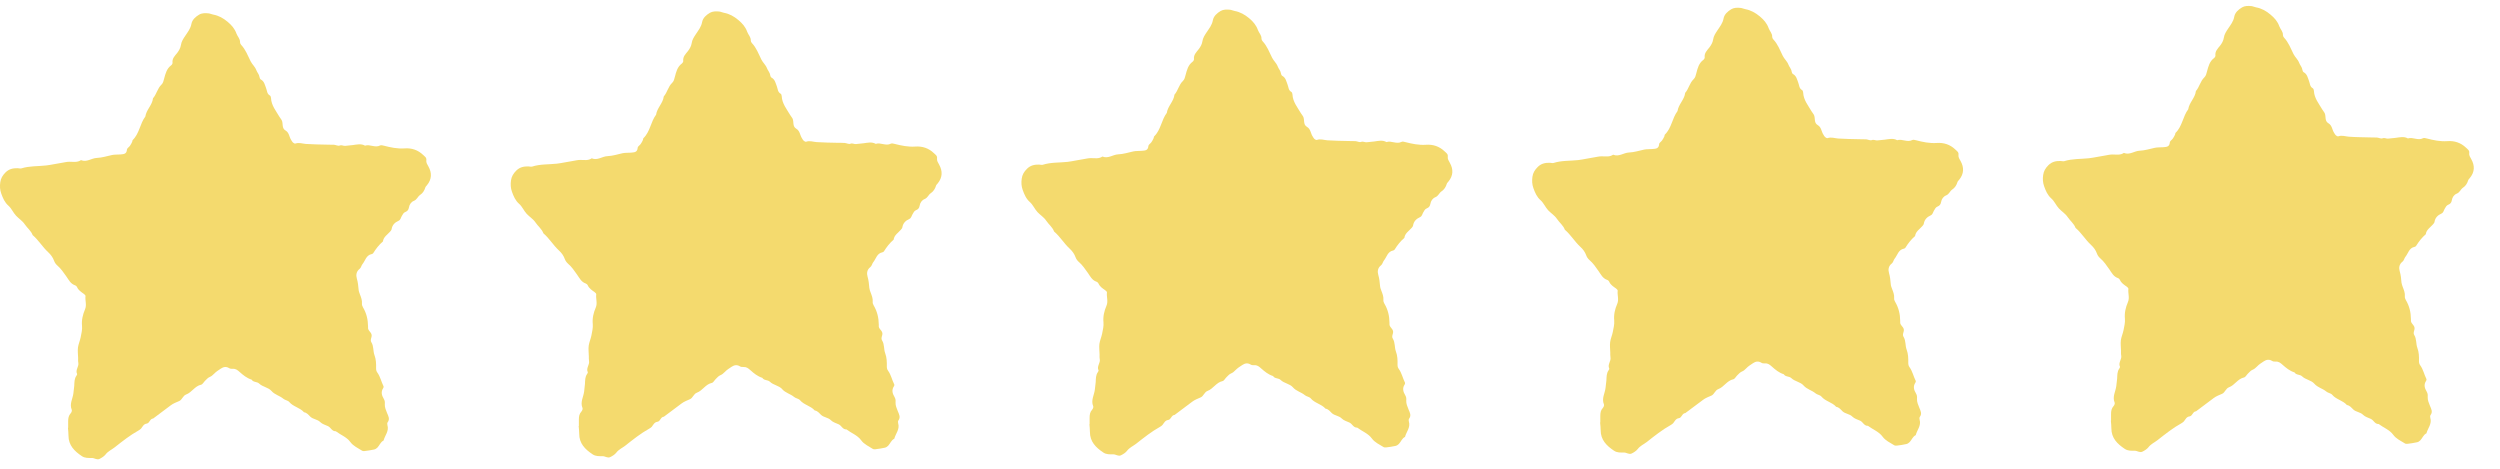
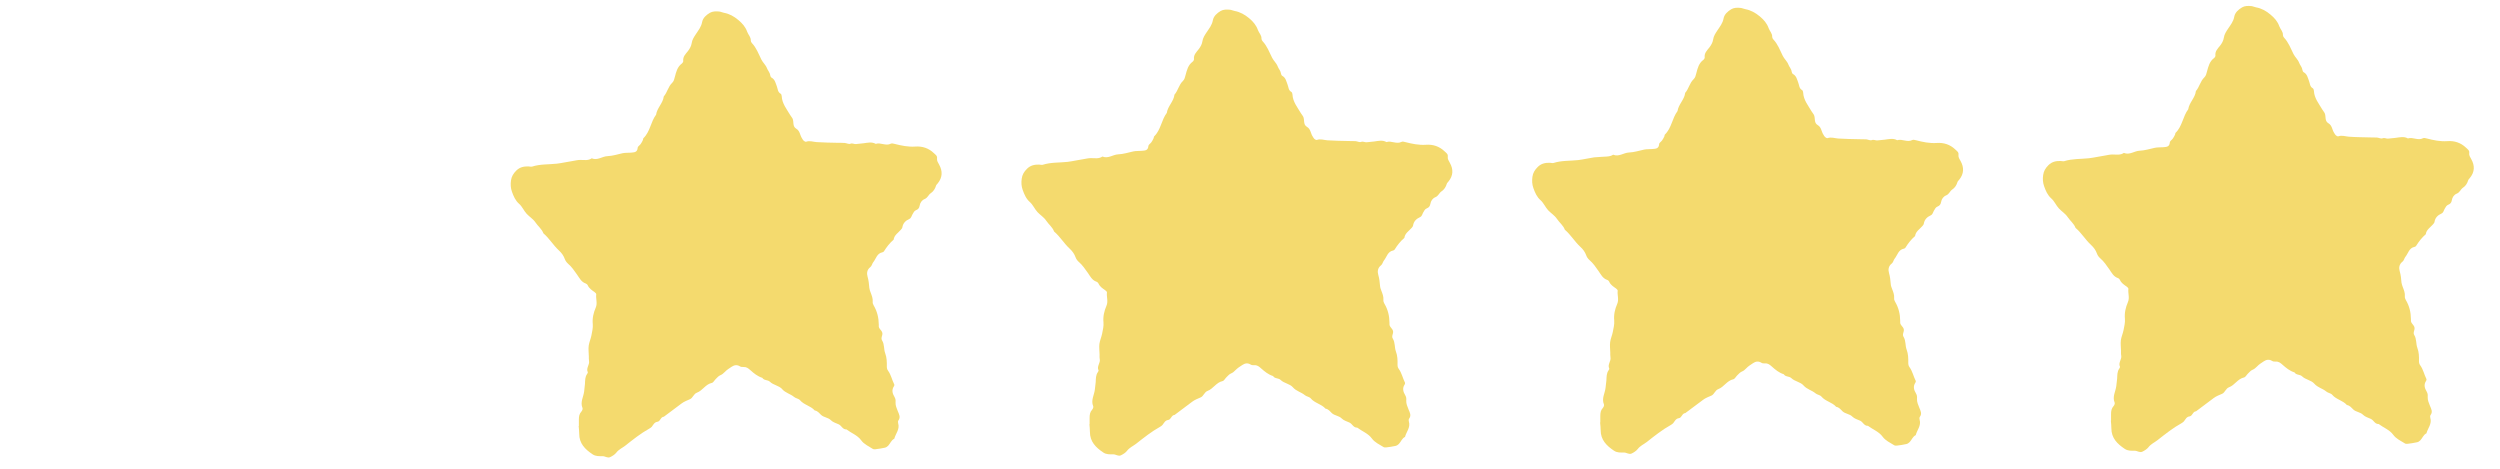
<svg xmlns="http://www.w3.org/2000/svg" width="64" height="12" viewBox="0 0 64 12" fill="none">
-   <path d="M1.745 10.957C1.745 10.899 1.745 10.843 1.745 10.785C1.745 10.709 1.755 10.64 1.81 10.58C1.83 10.559 1.847 10.514 1.837 10.491C1.773 10.341 1.862 10.209 1.879 10.068C1.887 10.004 1.896 9.939 1.901 9.875C1.906 9.785 1.901 9.695 1.958 9.617C1.966 9.605 1.978 9.582 1.973 9.572C1.923 9.47 2.025 9.386 2.005 9.286C1.996 9.247 2.001 9.205 2 9.164C1.998 9.075 1.985 8.984 1.996 8.895C2.008 8.807 2.048 8.723 2.065 8.635C2.084 8.539 2.109 8.44 2.1 8.346C2.085 8.194 2.119 8.054 2.177 7.918C2.226 7.804 2.174 7.692 2.189 7.579C2.191 7.563 2.166 7.536 2.146 7.523C2.079 7.475 2.008 7.432 1.973 7.351C1.965 7.332 1.941 7.31 1.919 7.303C1.807 7.265 1.76 7.165 1.7 7.079C1.629 6.98 1.562 6.877 1.467 6.796C1.431 6.765 1.4 6.722 1.385 6.677C1.353 6.59 1.302 6.52 1.234 6.457C1.088 6.324 0.989 6.148 0.836 6.019C0.796 5.909 0.699 5.839 0.635 5.744C0.575 5.653 0.481 5.598 0.409 5.52C0.337 5.443 0.295 5.335 0.216 5.266C0.117 5.178 0.074 5.071 0.032 4.955C-0.003 4.858 -0.007 4.764 0.007 4.666C0.02 4.565 0.067 4.488 0.142 4.413C0.233 4.324 0.335 4.304 0.449 4.306C0.481 4.306 0.518 4.319 0.546 4.311C0.753 4.245 0.969 4.26 1.18 4.236C1.317 4.22 1.452 4.187 1.589 4.167C1.653 4.157 1.718 4.139 1.783 4.141C1.882 4.141 1.983 4.162 2.073 4.099C2.219 4.162 2.342 4.048 2.479 4.043C2.608 4.038 2.736 3.997 2.865 3.969C2.933 3.954 3.005 3.96 3.078 3.954C3.166 3.946 3.242 3.947 3.25 3.828C3.252 3.795 3.302 3.767 3.326 3.734C3.349 3.701 3.368 3.666 3.384 3.63C3.391 3.615 3.388 3.594 3.398 3.584C3.57 3.417 3.582 3.166 3.721 2.982C3.745 2.81 3.899 2.69 3.917 2.516C4.01 2.41 4.03 2.263 4.134 2.166C4.177 2.125 4.187 2.068 4.202 2.012C4.236 1.887 4.266 1.758 4.382 1.672C4.4 1.659 4.418 1.629 4.417 1.609C4.403 1.497 4.475 1.431 4.538 1.353C4.581 1.297 4.621 1.226 4.631 1.156C4.645 1.06 4.693 0.991 4.744 0.915C4.806 0.821 4.878 0.733 4.9 0.613C4.92 0.503 5.009 0.427 5.101 0.373C5.169 0.333 5.257 0.333 5.337 0.342C5.377 0.345 5.416 0.366 5.456 0.373C5.599 0.399 5.716 0.465 5.827 0.558C5.929 0.644 6.009 0.733 6.054 0.862C6.081 0.936 6.15 0.994 6.145 1.083C6.145 1.105 6.157 1.131 6.173 1.148C6.289 1.27 6.344 1.426 6.417 1.571C6.457 1.65 6.529 1.708 6.561 1.794C6.582 1.854 6.634 1.901 6.643 1.971C6.646 1.994 6.658 2.024 6.676 2.034C6.767 2.082 6.78 2.176 6.812 2.257C6.839 2.323 6.832 2.402 6.909 2.445C6.926 2.453 6.936 2.486 6.938 2.51C6.946 2.7 7.067 2.84 7.156 2.994C7.173 3.022 7.196 3.047 7.211 3.075C7.256 3.159 7.204 3.28 7.31 3.341C7.407 3.397 7.402 3.509 7.457 3.589C7.471 3.608 7.481 3.633 7.499 3.648C7.516 3.663 7.546 3.681 7.563 3.675C7.655 3.642 7.742 3.678 7.831 3.685C8.012 3.698 8.195 3.698 8.378 3.703C8.436 3.703 8.493 3.703 8.552 3.706C8.601 3.711 8.656 3.742 8.695 3.726C8.75 3.704 8.79 3.739 8.837 3.734C8.901 3.727 8.966 3.723 9.03 3.714C9.135 3.701 9.243 3.671 9.345 3.729C9.472 3.686 9.601 3.792 9.73 3.724C9.754 3.711 9.794 3.721 9.824 3.729C9.999 3.774 10.171 3.812 10.357 3.799C10.535 3.785 10.699 3.838 10.833 3.967C10.875 4.008 10.924 4.033 10.914 4.103C10.905 4.162 10.939 4.21 10.967 4.261C11.06 4.426 11.055 4.588 10.932 4.739C10.917 4.759 10.895 4.777 10.889 4.798C10.864 4.879 10.825 4.944 10.751 4.993C10.693 5.033 10.674 5.111 10.595 5.142C10.528 5.168 10.48 5.235 10.468 5.314C10.46 5.367 10.431 5.406 10.381 5.425C10.327 5.444 10.31 5.491 10.285 5.532C10.26 5.573 10.257 5.626 10.205 5.651C10.109 5.694 10.042 5.758 10.025 5.867C10.022 5.889 10.002 5.91 9.987 5.929C9.918 6.008 9.818 6.064 9.803 6.181C9.702 6.267 9.623 6.37 9.554 6.481C9.546 6.492 9.529 6.504 9.514 6.505C9.372 6.533 9.352 6.674 9.278 6.763C9.251 6.796 9.244 6.856 9.204 6.885C9.119 6.951 9.11 7.046 9.135 7.13C9.164 7.226 9.172 7.322 9.181 7.419C9.184 7.459 9.201 7.498 9.214 7.536C9.243 7.612 9.274 7.687 9.266 7.773C9.263 7.802 9.274 7.837 9.291 7.865C9.382 8.017 9.42 8.181 9.422 8.356C9.422 8.364 9.422 8.373 9.422 8.381C9.412 8.463 9.504 8.498 9.514 8.576C9.523 8.64 9.466 8.698 9.509 8.766C9.57 8.863 9.548 8.986 9.586 9.09C9.628 9.2 9.63 9.313 9.628 9.425C9.628 9.468 9.633 9.501 9.66 9.538C9.737 9.643 9.761 9.776 9.819 9.89C9.824 9.901 9.819 9.923 9.811 9.934C9.746 10.03 9.772 10.123 9.824 10.209C9.851 10.255 9.856 10.293 9.851 10.346C9.846 10.427 9.881 10.503 9.911 10.579C9.942 10.651 9.987 10.729 9.923 10.812C9.911 10.828 9.911 10.861 9.918 10.883C9.965 11.035 9.853 11.147 9.819 11.278C9.74 11.316 9.717 11.402 9.662 11.458C9.64 11.481 9.608 11.501 9.578 11.507C9.497 11.525 9.415 11.537 9.333 11.547C9.31 11.55 9.281 11.547 9.263 11.534C9.161 11.468 9.047 11.421 8.969 11.316C8.877 11.188 8.72 11.134 8.596 11.04C8.497 11.045 8.47 10.942 8.396 10.909C8.329 10.879 8.249 10.856 8.2 10.807C8.126 10.731 8.014 10.736 7.942 10.665C7.895 10.618 7.855 10.564 7.783 10.554C7.68 10.435 7.506 10.413 7.404 10.29C7.37 10.25 7.297 10.245 7.255 10.209C7.161 10.129 7.033 10.106 6.948 10.007C6.869 9.916 6.723 9.906 6.634 9.819C6.581 9.766 6.485 9.792 6.442 9.719C6.319 9.681 6.224 9.602 6.133 9.521C6.081 9.475 6.036 9.437 5.961 9.442C5.929 9.443 5.892 9.442 5.865 9.424C5.79 9.377 5.721 9.392 5.656 9.435C5.594 9.475 5.53 9.516 5.48 9.569C5.444 9.605 5.412 9.633 5.364 9.653C5.32 9.671 5.287 9.713 5.252 9.746C5.216 9.779 5.188 9.84 5.149 9.848C4.985 9.883 4.913 10.045 4.765 10.099C4.683 10.129 4.662 10.233 4.591 10.265C4.516 10.298 4.439 10.326 4.373 10.375C4.222 10.489 4.072 10.602 3.921 10.714C3.833 10.719 3.835 10.833 3.753 10.845C3.678 10.855 3.651 10.921 3.611 10.972C3.595 10.99 3.572 11.003 3.552 11.017C3.329 11.14 3.133 11.297 2.933 11.454C2.856 11.514 2.764 11.552 2.702 11.635C2.663 11.684 2.603 11.72 2.546 11.749C2.481 11.78 2.417 11.724 2.353 11.724C2.263 11.724 2.176 11.73 2.097 11.678C1.906 11.55 1.752 11.4 1.753 11.149C1.753 11.083 1.745 11.018 1.74 10.952C1.743 10.952 1.745 10.952 1.748 10.952L1.745 10.957Z" fill="#F4DA6E" />
  <path d="M14.819 10.911C14.819 10.853 14.819 10.797 14.819 10.739C14.819 10.663 14.829 10.594 14.885 10.534C14.905 10.512 14.922 10.468 14.912 10.445C14.848 10.294 14.937 10.162 14.954 10.022C14.962 9.957 14.97 9.893 14.975 9.828C14.98 9.739 14.975 9.648 15.032 9.571C15.041 9.559 15.052 9.536 15.047 9.526C14.997 9.424 15.099 9.339 15.079 9.24C15.071 9.2 15.076 9.159 15.074 9.118C15.072 9.029 15.059 8.938 15.071 8.848C15.083 8.761 15.123 8.677 15.14 8.589C15.158 8.493 15.183 8.394 15.175 8.3C15.16 8.148 15.193 8.007 15.252 7.872C15.3 7.758 15.248 7.645 15.264 7.533C15.265 7.517 15.24 7.49 15.22 7.477C15.153 7.429 15.083 7.386 15.047 7.305C15.039 7.285 15.015 7.264 14.994 7.257C14.881 7.219 14.835 7.118 14.774 7.032C14.704 6.933 14.637 6.831 14.541 6.75C14.506 6.718 14.474 6.675 14.459 6.631C14.427 6.543 14.377 6.474 14.308 6.411C14.162 6.277 14.063 6.102 13.911 5.973C13.871 5.862 13.774 5.793 13.71 5.697C13.649 5.606 13.556 5.552 13.483 5.474C13.411 5.396 13.37 5.289 13.291 5.22C13.192 5.132 13.148 5.025 13.106 4.909C13.071 4.811 13.068 4.717 13.081 4.62C13.095 4.519 13.142 4.441 13.217 4.367C13.307 4.278 13.41 4.258 13.524 4.26C13.556 4.26 13.592 4.273 13.621 4.265C13.827 4.198 14.043 4.213 14.255 4.19C14.392 4.174 14.526 4.141 14.664 4.121C14.727 4.111 14.793 4.093 14.858 4.094C14.957 4.094 15.057 4.116 15.148 4.053C15.294 4.116 15.416 4.002 15.554 3.997C15.683 3.992 15.81 3.951 15.939 3.922C16.008 3.908 16.08 3.914 16.152 3.908C16.241 3.899 16.316 3.901 16.325 3.782C16.326 3.749 16.377 3.721 16.4 3.688C16.424 3.655 16.442 3.62 16.459 3.584C16.465 3.569 16.462 3.547 16.472 3.537C16.645 3.371 16.657 3.119 16.796 2.936C16.819 2.764 16.973 2.643 16.992 2.47C17.084 2.364 17.104 2.217 17.208 2.12C17.252 2.078 17.262 2.022 17.277 1.966C17.31 1.84 17.34 1.711 17.456 1.626C17.474 1.612 17.493 1.583 17.491 1.563C17.478 1.45 17.55 1.384 17.612 1.307C17.656 1.25 17.696 1.179 17.706 1.11C17.719 1.014 17.768 0.945 17.818 0.869C17.88 0.774 17.952 0.687 17.974 0.566C17.994 0.457 18.083 0.381 18.175 0.327C18.244 0.287 18.331 0.287 18.412 0.295C18.452 0.299 18.49 0.32 18.531 0.327C18.673 0.353 18.79 0.419 18.901 0.512C19.003 0.598 19.084 0.687 19.129 0.816C19.156 0.89 19.224 0.948 19.22 1.037C19.22 1.059 19.231 1.085 19.248 1.102C19.364 1.224 19.419 1.379 19.491 1.525C19.531 1.604 19.603 1.662 19.635 1.748C19.657 1.807 19.709 1.855 19.717 1.925C19.721 1.948 19.732 1.977 19.751 1.987C19.841 2.035 19.855 2.13 19.887 2.21C19.913 2.277 19.907 2.356 19.984 2.399C20.001 2.407 20.011 2.44 20.012 2.463C20.021 2.653 20.141 2.794 20.23 2.947C20.247 2.976 20.27 3 20.286 3.028C20.331 3.113 20.279 3.233 20.384 3.295C20.482 3.351 20.477 3.463 20.532 3.542C20.545 3.562 20.555 3.587 20.574 3.602C20.591 3.617 20.621 3.635 20.638 3.628C20.73 3.595 20.817 3.632 20.906 3.638C21.087 3.651 21.27 3.651 21.452 3.656C21.511 3.656 21.568 3.656 21.627 3.66C21.675 3.665 21.73 3.696 21.769 3.68C21.824 3.658 21.864 3.693 21.912 3.688C21.975 3.681 22.041 3.676 22.104 3.668C22.21 3.655 22.317 3.625 22.419 3.683C22.547 3.64 22.676 3.746 22.805 3.678C22.828 3.665 22.869 3.675 22.899 3.683C23.073 3.727 23.246 3.765 23.432 3.752C23.61 3.739 23.774 3.792 23.908 3.921C23.95 3.962 23.998 3.987 23.988 4.056C23.98 4.116 24.014 4.164 24.042 4.215C24.134 4.38 24.129 4.542 24.007 4.693C23.992 4.712 23.97 4.731 23.963 4.752C23.938 4.833 23.899 4.897 23.826 4.947C23.767 4.987 23.749 5.064 23.67 5.096C23.603 5.122 23.554 5.188 23.542 5.268C23.534 5.32 23.506 5.36 23.455 5.378C23.402 5.398 23.385 5.444 23.36 5.486C23.335 5.527 23.331 5.58 23.279 5.605C23.184 5.648 23.117 5.712 23.1 5.821C23.097 5.843 23.076 5.864 23.061 5.882C22.993 5.962 22.892 6.018 22.877 6.135C22.776 6.221 22.698 6.324 22.629 6.434C22.62 6.446 22.604 6.457 22.589 6.459C22.446 6.487 22.426 6.628 22.352 6.717C22.326 6.75 22.319 6.809 22.279 6.839C22.193 6.905 22.185 6.999 22.21 7.084C22.238 7.179 22.247 7.275 22.255 7.373C22.259 7.412 22.275 7.452 22.289 7.49C22.317 7.566 22.349 7.641 22.341 7.726C22.337 7.756 22.349 7.791 22.366 7.819C22.456 7.971 22.495 8.135 22.497 8.31C22.497 8.318 22.497 8.326 22.497 8.335C22.486 8.417 22.579 8.452 22.589 8.53C22.597 8.594 22.54 8.652 22.584 8.72C22.644 8.817 22.622 8.939 22.661 9.043C22.703 9.154 22.704 9.267 22.703 9.379C22.703 9.422 22.708 9.455 22.735 9.491C22.812 9.597 22.835 9.729 22.894 9.843C22.899 9.855 22.894 9.876 22.885 9.888C22.82 9.984 22.847 10.076 22.899 10.162C22.926 10.209 22.931 10.246 22.926 10.299C22.921 10.38 22.956 10.456 22.986 10.532C23.016 10.605 23.061 10.683 22.998 10.765C22.986 10.782 22.986 10.815 22.993 10.836C23.04 10.989 22.927 11.101 22.894 11.231C22.815 11.269 22.791 11.355 22.736 11.412C22.714 11.435 22.683 11.454 22.652 11.461C22.572 11.479 22.49 11.491 22.408 11.501C22.384 11.504 22.356 11.501 22.337 11.488C22.235 11.421 22.121 11.375 22.044 11.269C21.952 11.142 21.794 11.088 21.67 10.993C21.571 10.998 21.544 10.896 21.471 10.863C21.404 10.833 21.323 10.81 21.274 10.76C21.201 10.684 21.088 10.689 21.016 10.618C20.969 10.572 20.929 10.518 20.857 10.508C20.755 10.389 20.581 10.367 20.478 10.243C20.445 10.204 20.371 10.199 20.329 10.162C20.235 10.083 20.108 10.06 20.022 9.961C19.944 9.87 19.798 9.86 19.709 9.772C19.655 9.719 19.56 9.746 19.516 9.673C19.394 9.635 19.298 9.556 19.208 9.475C19.156 9.429 19.11 9.391 19.035 9.395C19.003 9.397 18.966 9.395 18.94 9.377C18.864 9.331 18.795 9.346 18.73 9.389C18.668 9.429 18.604 9.47 18.554 9.523C18.519 9.559 18.487 9.587 18.438 9.607C18.395 9.625 18.361 9.666 18.326 9.7C18.291 9.733 18.262 9.794 18.224 9.802C18.059 9.837 17.988 9.999 17.84 10.053C17.758 10.083 17.736 10.187 17.666 10.218C17.59 10.252 17.513 10.28 17.448 10.329C17.297 10.443 17.146 10.556 16.995 10.668C16.908 10.673 16.91 10.787 16.828 10.798C16.752 10.808 16.725 10.874 16.685 10.926C16.67 10.944 16.646 10.957 16.626 10.97C16.403 11.094 16.207 11.251 16.008 11.408C15.931 11.468 15.839 11.506 15.777 11.588C15.738 11.638 15.678 11.674 15.621 11.702C15.555 11.734 15.492 11.678 15.428 11.678C15.337 11.678 15.25 11.684 15.171 11.631C14.98 11.504 14.826 11.354 14.828 11.102C14.828 11.036 14.819 10.972 14.814 10.906C14.818 10.906 14.819 10.906 14.823 10.906L14.819 10.911Z" fill="#F4DA6E" />
  <path d="M27.894 10.864C27.894 10.807 27.894 10.751 27.894 10.693C27.894 10.617 27.904 10.547 27.959 10.488C27.979 10.466 27.996 10.422 27.986 10.399C27.922 10.248 28.011 10.116 28.028 9.975C28.036 9.911 28.045 9.847 28.05 9.782C28.055 9.693 28.05 9.602 28.107 9.524C28.115 9.513 28.127 9.49 28.122 9.48C28.072 9.377 28.174 9.293 28.154 9.194C28.145 9.154 28.15 9.113 28.149 9.072C28.147 8.982 28.134 8.891 28.145 8.802C28.157 8.715 28.197 8.63 28.214 8.543C28.233 8.447 28.258 8.348 28.249 8.254C28.234 8.102 28.268 7.961 28.326 7.826C28.375 7.712 28.323 7.599 28.338 7.487C28.34 7.47 28.315 7.444 28.294 7.431C28.227 7.383 28.157 7.34 28.122 7.259C28.113 7.239 28.09 7.218 28.068 7.211C27.956 7.173 27.909 7.072 27.849 6.986C27.778 6.887 27.711 6.785 27.616 6.704C27.58 6.672 27.549 6.629 27.534 6.585C27.502 6.497 27.451 6.428 27.383 6.365C27.237 6.231 27.138 6.056 26.985 5.927C26.945 5.816 26.848 5.747 26.784 5.651C26.724 5.56 26.63 5.506 26.558 5.428C26.486 5.35 26.444 5.243 26.365 5.173C26.266 5.086 26.223 4.978 26.181 4.863C26.146 4.765 26.142 4.671 26.156 4.574C26.169 4.473 26.216 4.395 26.291 4.321C26.382 4.231 26.484 4.212 26.598 4.213C26.63 4.213 26.667 4.227 26.695 4.218C26.902 4.152 27.118 4.167 27.329 4.144C27.466 4.127 27.601 4.094 27.738 4.074C27.802 4.065 27.867 4.046 27.933 4.048C28.031 4.048 28.132 4.07 28.222 4.007C28.368 4.07 28.491 3.956 28.628 3.951C28.757 3.946 28.884 3.904 29.014 3.876C29.082 3.861 29.154 3.868 29.227 3.861C29.315 3.853 29.391 3.855 29.399 3.736C29.401 3.703 29.451 3.675 29.475 3.642C29.498 3.608 29.517 3.574 29.533 3.537C29.54 3.523 29.537 3.501 29.547 3.491C29.719 3.324 29.731 3.073 29.87 2.89C29.894 2.718 30.048 2.597 30.066 2.424C30.159 2.318 30.179 2.171 30.282 2.073C30.326 2.032 30.336 1.976 30.351 1.92C30.385 1.794 30.415 1.665 30.531 1.579C30.549 1.566 30.567 1.536 30.566 1.516C30.552 1.404 30.625 1.338 30.686 1.26C30.73 1.204 30.77 1.133 30.78 1.064C30.794 0.968 30.842 0.898 30.893 0.822C30.955 0.728 31.027 0.641 31.049 0.52C31.069 0.411 31.157 0.335 31.25 0.28C31.318 0.241 31.406 0.241 31.486 0.249C31.526 0.252 31.565 0.274 31.605 0.28C31.747 0.307 31.865 0.373 31.976 0.465C32.078 0.551 32.158 0.641 32.203 0.77C32.23 0.844 32.299 0.902 32.294 0.991C32.294 1.012 32.306 1.039 32.322 1.055C32.438 1.178 32.493 1.333 32.566 1.478C32.606 1.558 32.678 1.616 32.71 1.702C32.731 1.761 32.783 1.809 32.792 1.878C32.795 1.901 32.807 1.931 32.825 1.941C32.916 1.989 32.929 2.083 32.961 2.164C32.988 2.23 32.981 2.31 33.058 2.353C33.075 2.361 33.085 2.394 33.087 2.417C33.095 2.607 33.216 2.748 33.305 2.901C33.322 2.929 33.345 2.954 33.36 2.982C33.405 3.066 33.353 3.187 33.459 3.248C33.556 3.304 33.551 3.417 33.606 3.496C33.62 3.516 33.63 3.541 33.648 3.556C33.665 3.57 33.695 3.589 33.712 3.582C33.804 3.549 33.891 3.585 33.98 3.592C34.161 3.605 34.344 3.605 34.527 3.61C34.585 3.61 34.642 3.61 34.701 3.613C34.75 3.618 34.805 3.65 34.843 3.633C34.899 3.612 34.939 3.647 34.986 3.642C35.05 3.635 35.115 3.63 35.179 3.622C35.284 3.608 35.392 3.579 35.494 3.637C35.621 3.594 35.75 3.699 35.879 3.632C35.903 3.618 35.943 3.628 35.973 3.637C36.148 3.681 36.32 3.719 36.506 3.706C36.684 3.693 36.848 3.746 36.982 3.875C37.024 3.916 37.073 3.941 37.063 4.01C37.054 4.07 37.088 4.117 37.116 4.169C37.209 4.334 37.204 4.496 37.081 4.646C37.066 4.666 37.044 4.684 37.038 4.706C37.013 4.787 36.974 4.851 36.9 4.901C36.842 4.94 36.823 5.018 36.744 5.049C36.677 5.076 36.629 5.142 36.617 5.221C36.608 5.274 36.58 5.314 36.53 5.332C36.476 5.352 36.459 5.398 36.434 5.439C36.409 5.481 36.406 5.534 36.354 5.558C36.258 5.601 36.191 5.666 36.174 5.775C36.171 5.796 36.151 5.818 36.136 5.836C36.067 5.915 35.967 5.972 35.952 6.089C35.851 6.175 35.772 6.277 35.703 6.388C35.695 6.4 35.678 6.411 35.663 6.413C35.521 6.441 35.501 6.581 35.427 6.671C35.4 6.704 35.393 6.763 35.353 6.793C35.268 6.859 35.259 6.953 35.284 7.037C35.313 7.133 35.321 7.229 35.33 7.327C35.333 7.366 35.35 7.406 35.363 7.444C35.392 7.52 35.423 7.594 35.415 7.68C35.412 7.71 35.423 7.745 35.44 7.773C35.531 7.925 35.569 8.088 35.571 8.264C35.571 8.272 35.571 8.28 35.571 8.288C35.561 8.371 35.653 8.406 35.663 8.483C35.672 8.548 35.614 8.606 35.658 8.673C35.718 8.771 35.697 8.893 35.735 8.997C35.777 9.108 35.779 9.22 35.777 9.333C35.777 9.376 35.782 9.409 35.809 9.445C35.886 9.551 35.91 9.683 35.968 9.797C35.973 9.809 35.968 9.83 35.96 9.842C35.895 9.937 35.921 10.03 35.973 10.116C36 10.162 36.005 10.2 36 10.253C35.995 10.334 36.03 10.41 36.06 10.486C36.091 10.559 36.136 10.636 36.072 10.719C36.06 10.736 36.06 10.769 36.067 10.79C36.114 10.942 36.002 11.055 35.968 11.185C35.889 11.223 35.866 11.309 35.811 11.365C35.789 11.388 35.757 11.408 35.727 11.415C35.646 11.433 35.564 11.445 35.482 11.454C35.459 11.458 35.43 11.454 35.412 11.441C35.309 11.375 35.196 11.329 35.118 11.223C35.026 11.096 34.869 11.041 34.745 10.947C34.646 10.952 34.619 10.85 34.545 10.817C34.478 10.787 34.398 10.764 34.349 10.714C34.275 10.638 34.163 10.643 34.091 10.572C34.044 10.526 34.004 10.471 33.932 10.461C33.829 10.342 33.655 10.321 33.553 10.197C33.519 10.157 33.446 10.152 33.404 10.116C33.31 10.037 33.182 10.014 33.097 9.914C33.018 9.823 32.872 9.814 32.783 9.726C32.73 9.673 32.634 9.7 32.591 9.627C32.468 9.589 32.373 9.509 32.282 9.429C32.23 9.382 32.185 9.344 32.11 9.349C32.078 9.351 32.041 9.349 32.014 9.331C31.939 9.285 31.87 9.3 31.805 9.343C31.742 9.382 31.679 9.424 31.628 9.476C31.593 9.513 31.561 9.541 31.513 9.561C31.469 9.579 31.436 9.62 31.401 9.653C31.365 9.686 31.337 9.747 31.298 9.756C31.134 9.79 31.062 9.952 30.914 10.007C30.832 10.037 30.811 10.141 30.74 10.172C30.665 10.205 30.588 10.233 30.522 10.283C30.371 10.397 30.221 10.509 30.07 10.622C29.983 10.627 29.984 10.741 29.902 10.752C29.827 10.762 29.8 10.828 29.759 10.879C29.744 10.898 29.721 10.911 29.701 10.924C29.478 11.048 29.282 11.205 29.082 11.362C29.005 11.421 28.913 11.459 28.851 11.542C28.812 11.592 28.752 11.628 28.695 11.656C28.63 11.688 28.566 11.631 28.502 11.631C28.412 11.631 28.325 11.638 28.246 11.585C28.055 11.458 27.901 11.307 27.902 11.056C27.902 10.99 27.894 10.926 27.889 10.86C27.892 10.86 27.894 10.86 27.897 10.86L27.894 10.864Z" fill="#F4DA6E" />
-   <path d="M40.968 10.818C40.968 10.76 40.968 10.704 40.968 10.646C40.968 10.57 40.978 10.501 41.034 10.441C41.054 10.42 41.071 10.375 41.061 10.352C40.997 10.202 41.086 10.07 41.102 9.929C41.111 9.865 41.119 9.8 41.124 9.736C41.129 9.647 41.124 9.556 41.181 9.478C41.19 9.467 41.201 9.443 41.196 9.433C41.146 9.331 41.248 9.247 41.228 9.148C41.22 9.108 41.225 9.067 41.223 9.025C41.221 8.936 41.208 8.845 41.22 8.756C41.231 8.668 41.272 8.584 41.288 8.497C41.307 8.401 41.332 8.302 41.324 8.207C41.309 8.055 41.342 7.915 41.401 7.779C41.45 7.665 41.398 7.553 41.413 7.441C41.414 7.424 41.389 7.398 41.369 7.384C41.302 7.336 41.231 7.294 41.196 7.213C41.188 7.193 41.164 7.171 41.143 7.165C41.03 7.127 40.983 7.026 40.923 6.94C40.853 6.841 40.786 6.738 40.69 6.657C40.655 6.626 40.623 6.583 40.608 6.538C40.576 6.451 40.526 6.381 40.457 6.319C40.311 6.185 40.212 6.01 40.06 5.881C40.02 5.77 39.922 5.701 39.859 5.605C39.798 5.514 39.705 5.459 39.632 5.382C39.56 5.304 39.518 5.197 39.44 5.127C39.341 5.04 39.297 4.932 39.255 4.816C39.22 4.719 39.217 4.625 39.23 4.527C39.243 4.426 39.291 4.349 39.366 4.274C39.456 4.185 39.559 4.165 39.673 4.167C39.705 4.167 39.741 4.18 39.77 4.172C39.976 4.106 40.192 4.121 40.404 4.098C40.541 4.081 40.675 4.048 40.812 4.028C40.876 4.018 40.942 4 41.007 4.002C41.106 4.002 41.206 4.023 41.297 3.96C41.443 4.023 41.565 3.909 41.703 3.904C41.832 3.899 41.959 3.858 42.088 3.83C42.157 3.815 42.229 3.822 42.301 3.815C42.39 3.807 42.465 3.808 42.474 3.689C42.475 3.656 42.526 3.628 42.549 3.595C42.572 3.562 42.591 3.528 42.608 3.491C42.614 3.476 42.611 3.455 42.621 3.445C42.794 3.278 42.806 3.027 42.945 2.843C42.968 2.672 43.122 2.551 43.141 2.377C43.233 2.272 43.253 2.125 43.357 2.027C43.401 1.986 43.411 1.93 43.426 1.873C43.459 1.748 43.489 1.619 43.605 1.533C43.623 1.52 43.642 1.49 43.64 1.47C43.627 1.358 43.699 1.292 43.761 1.214C43.804 1.158 43.845 1.087 43.855 1.017C43.868 0.922 43.917 0.852 43.967 0.776C44.029 0.682 44.101 0.594 44.123 0.474C44.143 0.365 44.232 0.289 44.324 0.234C44.393 0.194 44.48 0.194 44.56 0.203C44.601 0.206 44.639 0.228 44.679 0.234C44.822 0.261 44.939 0.327 45.05 0.419C45.152 0.505 45.233 0.594 45.278 0.723C45.305 0.798 45.373 0.855 45.368 0.945C45.368 0.966 45.38 0.993 45.397 1.009C45.513 1.131 45.568 1.287 45.64 1.432C45.68 1.512 45.752 1.569 45.784 1.655C45.806 1.715 45.858 1.763 45.866 1.832C45.87 1.855 45.881 1.885 45.9 1.895C45.99 1.943 46.004 2.037 46.036 2.118C46.062 2.184 46.056 2.263 46.133 2.306C46.15 2.315 46.16 2.348 46.161 2.371C46.17 2.561 46.29 2.701 46.379 2.855C46.396 2.883 46.419 2.908 46.434 2.936C46.48 3.02 46.428 3.141 46.533 3.202C46.631 3.258 46.626 3.371 46.681 3.45C46.694 3.47 46.704 3.494 46.723 3.509C46.74 3.524 46.77 3.542 46.786 3.536C46.879 3.503 46.966 3.539 47.055 3.546C47.236 3.559 47.419 3.559 47.601 3.564C47.66 3.564 47.717 3.564 47.776 3.567C47.824 3.572 47.879 3.604 47.918 3.587C47.973 3.566 48.014 3.6 48.06 3.595C48.124 3.589 48.19 3.584 48.253 3.575C48.359 3.562 48.466 3.532 48.568 3.59C48.696 3.547 48.825 3.653 48.954 3.585C48.977 3.572 49.018 3.582 49.048 3.59C49.222 3.635 49.395 3.673 49.581 3.66C49.758 3.647 49.923 3.699 50.057 3.828C50.099 3.87 50.147 3.894 50.137 3.964C50.129 4.023 50.162 4.071 50.191 4.122C50.283 4.288 50.278 4.45 50.156 4.6C50.141 4.62 50.119 4.638 50.112 4.659C50.087 4.74 50.048 4.805 49.975 4.854C49.916 4.894 49.898 4.972 49.819 5.003C49.752 5.03 49.703 5.096 49.691 5.175C49.683 5.228 49.654 5.268 49.604 5.286C49.551 5.306 49.534 5.352 49.509 5.393C49.483 5.434 49.48 5.487 49.428 5.512C49.333 5.555 49.266 5.62 49.249 5.729C49.245 5.75 49.225 5.772 49.21 5.79C49.142 5.869 49.041 5.925 49.026 6.043C48.925 6.129 48.847 6.231 48.778 6.342C48.77 6.353 48.753 6.365 48.738 6.366C48.595 6.395 48.575 6.535 48.501 6.624C48.474 6.657 48.468 6.717 48.428 6.747C48.342 6.813 48.334 6.907 48.359 6.991C48.387 7.087 48.396 7.183 48.404 7.28C48.407 7.32 48.424 7.36 48.438 7.398C48.466 7.474 48.498 7.548 48.49 7.634C48.486 7.664 48.498 7.698 48.515 7.726C48.605 7.878 48.644 8.042 48.645 8.217C48.645 8.226 48.645 8.234 48.645 8.242C48.635 8.325 48.728 8.359 48.738 8.437C48.746 8.501 48.689 8.559 48.733 8.627C48.793 8.725 48.771 8.847 48.81 8.951C48.852 9.062 48.853 9.174 48.852 9.286C48.852 9.329 48.857 9.362 48.883 9.399C48.961 9.505 48.984 9.637 49.043 9.751C49.048 9.762 49.043 9.784 49.034 9.795C48.969 9.891 48.996 9.984 49.048 10.07C49.075 10.116 49.08 10.154 49.075 10.207C49.069 10.288 49.105 10.364 49.135 10.44C49.165 10.513 49.21 10.59 49.147 10.673C49.135 10.689 49.135 10.722 49.142 10.744C49.188 10.896 49.076 11.008 49.043 11.139C48.964 11.177 48.941 11.263 48.885 11.319C48.863 11.342 48.831 11.362 48.801 11.368C48.721 11.387 48.639 11.398 48.557 11.408C48.533 11.412 48.505 11.408 48.486 11.395C48.384 11.329 48.27 11.283 48.193 11.177C48.101 11.05 47.943 10.995 47.819 10.901C47.72 10.906 47.693 10.803 47.62 10.77C47.553 10.741 47.472 10.717 47.423 10.668C47.35 10.592 47.237 10.597 47.165 10.526C47.118 10.479 47.078 10.425 47.006 10.415C46.904 10.296 46.73 10.275 46.627 10.151C46.594 10.111 46.52 10.106 46.478 10.07C46.384 9.99 46.257 9.967 46.171 9.868C46.093 9.777 45.947 9.767 45.858 9.68C45.804 9.627 45.709 9.653 45.665 9.581C45.543 9.543 45.447 9.463 45.357 9.382C45.305 9.336 45.26 9.298 45.184 9.303C45.152 9.305 45.115 9.303 45.089 9.285C45.013 9.238 44.944 9.253 44.879 9.296C44.817 9.336 44.753 9.377 44.703 9.43C44.668 9.467 44.636 9.495 44.587 9.514C44.544 9.533 44.51 9.574 44.475 9.607C44.44 9.64 44.411 9.701 44.373 9.709C44.209 9.744 44.136 9.906 43.989 9.961C43.907 9.99 43.885 10.095 43.815 10.126C43.739 10.159 43.662 10.187 43.597 10.237C43.446 10.351 43.295 10.463 43.144 10.575C43.057 10.58 43.059 10.694 42.977 10.706C42.901 10.716 42.874 10.782 42.834 10.833C42.819 10.851 42.795 10.864 42.775 10.878C42.552 11.002 42.356 11.159 42.157 11.316C42.08 11.375 41.987 11.413 41.925 11.496C41.887 11.545 41.827 11.582 41.77 11.61C41.704 11.641 41.641 11.585 41.577 11.585C41.486 11.585 41.399 11.592 41.32 11.539C41.129 11.412 40.975 11.261 40.977 11.01C40.977 10.944 40.968 10.879 40.963 10.813C40.967 10.813 40.968 10.813 40.972 10.813L40.968 10.818Z" fill="#F4DA6E" />
+   <path d="M40.968 10.818C40.968 10.76 40.968 10.704 40.968 10.646C40.968 10.57 40.978 10.501 41.034 10.441C41.054 10.42 41.071 10.375 41.061 10.352C40.997 10.202 41.086 10.07 41.102 9.929C41.111 9.865 41.119 9.8 41.124 9.736C41.129 9.647 41.124 9.556 41.181 9.478C41.19 9.467 41.201 9.443 41.196 9.433C41.146 9.331 41.248 9.247 41.228 9.148C41.22 9.108 41.225 9.067 41.223 9.025C41.221 8.936 41.208 8.845 41.22 8.756C41.231 8.668 41.272 8.584 41.288 8.497C41.307 8.401 41.332 8.302 41.324 8.207C41.309 8.055 41.342 7.915 41.401 7.779C41.45 7.665 41.398 7.553 41.413 7.441C41.414 7.424 41.389 7.398 41.369 7.384C41.302 7.336 41.231 7.294 41.196 7.213C41.188 7.193 41.164 7.171 41.143 7.165C41.03 7.127 40.983 7.026 40.923 6.94C40.853 6.841 40.786 6.738 40.69 6.657C40.655 6.626 40.623 6.583 40.608 6.538C40.576 6.451 40.526 6.381 40.457 6.319C40.311 6.185 40.212 6.01 40.06 5.881C40.02 5.77 39.922 5.701 39.859 5.605C39.798 5.514 39.705 5.459 39.632 5.382C39.56 5.304 39.518 5.197 39.44 5.127C39.341 5.04 39.297 4.932 39.255 4.816C39.22 4.719 39.217 4.625 39.23 4.527C39.243 4.426 39.291 4.349 39.366 4.274C39.456 4.185 39.559 4.165 39.673 4.167C39.705 4.167 39.741 4.18 39.77 4.172C39.976 4.106 40.192 4.121 40.404 4.098C40.541 4.081 40.675 4.048 40.812 4.028C41.106 4.002 41.206 4.023 41.297 3.96C41.443 4.023 41.565 3.909 41.703 3.904C41.832 3.899 41.959 3.858 42.088 3.83C42.157 3.815 42.229 3.822 42.301 3.815C42.39 3.807 42.465 3.808 42.474 3.689C42.475 3.656 42.526 3.628 42.549 3.595C42.572 3.562 42.591 3.528 42.608 3.491C42.614 3.476 42.611 3.455 42.621 3.445C42.794 3.278 42.806 3.027 42.945 2.843C42.968 2.672 43.122 2.551 43.141 2.377C43.233 2.272 43.253 2.125 43.357 2.027C43.401 1.986 43.411 1.93 43.426 1.873C43.459 1.748 43.489 1.619 43.605 1.533C43.623 1.52 43.642 1.49 43.64 1.47C43.627 1.358 43.699 1.292 43.761 1.214C43.804 1.158 43.845 1.087 43.855 1.017C43.868 0.922 43.917 0.852 43.967 0.776C44.029 0.682 44.101 0.594 44.123 0.474C44.143 0.365 44.232 0.289 44.324 0.234C44.393 0.194 44.48 0.194 44.56 0.203C44.601 0.206 44.639 0.228 44.679 0.234C44.822 0.261 44.939 0.327 45.05 0.419C45.152 0.505 45.233 0.594 45.278 0.723C45.305 0.798 45.373 0.855 45.368 0.945C45.368 0.966 45.38 0.993 45.397 1.009C45.513 1.131 45.568 1.287 45.64 1.432C45.68 1.512 45.752 1.569 45.784 1.655C45.806 1.715 45.858 1.763 45.866 1.832C45.87 1.855 45.881 1.885 45.9 1.895C45.99 1.943 46.004 2.037 46.036 2.118C46.062 2.184 46.056 2.263 46.133 2.306C46.15 2.315 46.16 2.348 46.161 2.371C46.17 2.561 46.29 2.701 46.379 2.855C46.396 2.883 46.419 2.908 46.434 2.936C46.48 3.02 46.428 3.141 46.533 3.202C46.631 3.258 46.626 3.371 46.681 3.45C46.694 3.47 46.704 3.494 46.723 3.509C46.74 3.524 46.77 3.542 46.786 3.536C46.879 3.503 46.966 3.539 47.055 3.546C47.236 3.559 47.419 3.559 47.601 3.564C47.66 3.564 47.717 3.564 47.776 3.567C47.824 3.572 47.879 3.604 47.918 3.587C47.973 3.566 48.014 3.6 48.06 3.595C48.124 3.589 48.19 3.584 48.253 3.575C48.359 3.562 48.466 3.532 48.568 3.59C48.696 3.547 48.825 3.653 48.954 3.585C48.977 3.572 49.018 3.582 49.048 3.59C49.222 3.635 49.395 3.673 49.581 3.66C49.758 3.647 49.923 3.699 50.057 3.828C50.099 3.87 50.147 3.894 50.137 3.964C50.129 4.023 50.162 4.071 50.191 4.122C50.283 4.288 50.278 4.45 50.156 4.6C50.141 4.62 50.119 4.638 50.112 4.659C50.087 4.74 50.048 4.805 49.975 4.854C49.916 4.894 49.898 4.972 49.819 5.003C49.752 5.03 49.703 5.096 49.691 5.175C49.683 5.228 49.654 5.268 49.604 5.286C49.551 5.306 49.534 5.352 49.509 5.393C49.483 5.434 49.48 5.487 49.428 5.512C49.333 5.555 49.266 5.62 49.249 5.729C49.245 5.75 49.225 5.772 49.21 5.79C49.142 5.869 49.041 5.925 49.026 6.043C48.925 6.129 48.847 6.231 48.778 6.342C48.77 6.353 48.753 6.365 48.738 6.366C48.595 6.395 48.575 6.535 48.501 6.624C48.474 6.657 48.468 6.717 48.428 6.747C48.342 6.813 48.334 6.907 48.359 6.991C48.387 7.087 48.396 7.183 48.404 7.28C48.407 7.32 48.424 7.36 48.438 7.398C48.466 7.474 48.498 7.548 48.49 7.634C48.486 7.664 48.498 7.698 48.515 7.726C48.605 7.878 48.644 8.042 48.645 8.217C48.645 8.226 48.645 8.234 48.645 8.242C48.635 8.325 48.728 8.359 48.738 8.437C48.746 8.501 48.689 8.559 48.733 8.627C48.793 8.725 48.771 8.847 48.81 8.951C48.852 9.062 48.853 9.174 48.852 9.286C48.852 9.329 48.857 9.362 48.883 9.399C48.961 9.505 48.984 9.637 49.043 9.751C49.048 9.762 49.043 9.784 49.034 9.795C48.969 9.891 48.996 9.984 49.048 10.07C49.075 10.116 49.08 10.154 49.075 10.207C49.069 10.288 49.105 10.364 49.135 10.44C49.165 10.513 49.21 10.59 49.147 10.673C49.135 10.689 49.135 10.722 49.142 10.744C49.188 10.896 49.076 11.008 49.043 11.139C48.964 11.177 48.941 11.263 48.885 11.319C48.863 11.342 48.831 11.362 48.801 11.368C48.721 11.387 48.639 11.398 48.557 11.408C48.533 11.412 48.505 11.408 48.486 11.395C48.384 11.329 48.27 11.283 48.193 11.177C48.101 11.05 47.943 10.995 47.819 10.901C47.72 10.906 47.693 10.803 47.62 10.77C47.553 10.741 47.472 10.717 47.423 10.668C47.35 10.592 47.237 10.597 47.165 10.526C47.118 10.479 47.078 10.425 47.006 10.415C46.904 10.296 46.73 10.275 46.627 10.151C46.594 10.111 46.52 10.106 46.478 10.07C46.384 9.99 46.257 9.967 46.171 9.868C46.093 9.777 45.947 9.767 45.858 9.68C45.804 9.627 45.709 9.653 45.665 9.581C45.543 9.543 45.447 9.463 45.357 9.382C45.305 9.336 45.26 9.298 45.184 9.303C45.152 9.305 45.115 9.303 45.089 9.285C45.013 9.238 44.944 9.253 44.879 9.296C44.817 9.336 44.753 9.377 44.703 9.43C44.668 9.467 44.636 9.495 44.587 9.514C44.544 9.533 44.51 9.574 44.475 9.607C44.44 9.64 44.411 9.701 44.373 9.709C44.209 9.744 44.136 9.906 43.989 9.961C43.907 9.99 43.885 10.095 43.815 10.126C43.739 10.159 43.662 10.187 43.597 10.237C43.446 10.351 43.295 10.463 43.144 10.575C43.057 10.58 43.059 10.694 42.977 10.706C42.901 10.716 42.874 10.782 42.834 10.833C42.819 10.851 42.795 10.864 42.775 10.878C42.552 11.002 42.356 11.159 42.157 11.316C42.08 11.375 41.987 11.413 41.925 11.496C41.887 11.545 41.827 11.582 41.77 11.61C41.704 11.641 41.641 11.585 41.577 11.585C41.486 11.585 41.399 11.592 41.32 11.539C41.129 11.412 40.975 11.261 40.977 11.01C40.977 10.944 40.968 10.879 40.963 10.813C40.967 10.813 40.968 10.813 40.972 10.813L40.968 10.818Z" fill="#F4DA6E" />
  <path d="M54.043 10.772C54.043 10.714 54.043 10.658 54.043 10.6C54.043 10.524 54.053 10.455 54.108 10.395C54.128 10.374 54.145 10.329 54.135 10.306C54.071 10.156 54.16 10.023 54.177 9.883C54.185 9.819 54.194 9.754 54.199 9.69C54.204 9.6 54.199 9.509 54.256 9.432C54.264 9.42 54.276 9.397 54.271 9.387C54.221 9.285 54.323 9.2 54.303 9.101C54.294 9.062 54.299 9.02 54.298 8.979C54.296 8.89 54.283 8.799 54.294 8.71C54.306 8.622 54.346 8.538 54.363 8.45C54.381 8.354 54.407 8.255 54.398 8.161C54.383 8.009 54.417 7.869 54.475 7.733C54.524 7.619 54.472 7.507 54.487 7.394C54.489 7.378 54.464 7.351 54.444 7.338C54.376 7.29 54.306 7.247 54.271 7.166C54.262 7.146 54.239 7.125 54.217 7.118C54.105 7.08 54.058 6.98 53.998 6.894C53.927 6.794 53.86 6.692 53.765 6.611C53.729 6.58 53.698 6.537 53.682 6.492C53.651 6.404 53.6 6.335 53.532 6.272C53.386 6.138 53.287 5.963 53.134 5.834C53.094 5.724 52.997 5.654 52.933 5.558C52.873 5.468 52.779 5.413 52.707 5.335C52.635 5.258 52.593 5.15 52.514 5.081C52.415 4.993 52.372 4.886 52.33 4.77C52.295 4.673 52.291 4.578 52.305 4.481C52.318 4.38 52.365 4.303 52.44 4.228C52.531 4.139 52.633 4.119 52.747 4.121C52.779 4.121 52.816 4.134 52.844 4.126C53.05 4.06 53.267 4.074 53.478 4.051C53.615 4.035 53.749 4.002 53.887 3.982C53.951 3.972 54.016 3.954 54.081 3.955C54.18 3.955 54.281 3.977 54.371 3.914C54.517 3.977 54.64 3.863 54.777 3.858C54.906 3.853 55.033 3.812 55.163 3.784C55.231 3.769 55.303 3.775 55.375 3.769C55.464 3.761 55.54 3.762 55.548 3.643C55.55 3.61 55.6 3.582 55.623 3.549C55.647 3.516 55.665 3.481 55.682 3.445C55.689 3.43 55.685 3.409 55.696 3.399C55.868 3.232 55.88 2.981 56.019 2.797C56.043 2.625 56.197 2.505 56.215 2.331C56.307 2.225 56.328 2.078 56.431 1.981C56.475 1.939 56.485 1.883 56.5 1.827C56.534 1.702 56.564 1.573 56.679 1.487C56.698 1.473 56.716 1.444 56.715 1.424C56.701 1.312 56.773 1.245 56.835 1.168C56.879 1.112 56.919 1.041 56.929 0.971C56.943 0.875 56.991 0.806 57.042 0.73C57.104 0.636 57.176 0.548 57.197 0.427C57.218 0.318 57.306 0.242 57.399 0.188C57.467 0.148 57.554 0.148 57.635 0.156C57.675 0.16 57.714 0.181 57.754 0.188C57.897 0.214 58.014 0.28 58.124 0.373C58.227 0.459 58.307 0.548 58.352 0.677C58.379 0.751 58.448 0.809 58.443 0.898C58.443 0.92 58.455 0.946 58.471 0.963C58.587 1.085 58.642 1.24 58.715 1.386C58.755 1.465 58.827 1.523 58.859 1.609C58.88 1.668 58.932 1.716 58.941 1.786C58.944 1.809 58.956 1.839 58.974 1.849C59.065 1.897 59.078 1.991 59.11 2.072C59.137 2.138 59.13 2.217 59.207 2.26C59.224 2.268 59.234 2.301 59.236 2.325C59.244 2.515 59.365 2.655 59.454 2.809C59.47 2.837 59.494 2.862 59.509 2.89C59.554 2.974 59.502 3.095 59.608 3.156C59.705 3.212 59.7 3.324 59.755 3.404C59.769 3.423 59.779 3.448 59.797 3.463C59.814 3.478 59.844 3.496 59.861 3.49C59.953 3.456 60.04 3.493 60.129 3.499C60.31 3.513 60.493 3.513 60.676 3.518C60.734 3.518 60.791 3.518 60.85 3.521C60.899 3.526 60.954 3.557 60.992 3.541C61.048 3.519 61.088 3.554 61.135 3.549C61.199 3.542 61.264 3.537 61.328 3.529C61.433 3.516 61.541 3.486 61.643 3.544C61.77 3.501 61.899 3.607 62.028 3.539C62.052 3.526 62.092 3.536 62.122 3.544C62.297 3.589 62.469 3.627 62.655 3.613C62.833 3.6 62.997 3.653 63.131 3.782C63.173 3.823 63.222 3.848 63.212 3.917C63.203 3.977 63.237 4.025 63.265 4.076C63.358 4.241 63.353 4.403 63.23 4.554C63.215 4.574 63.193 4.592 63.187 4.613C63.161 4.694 63.123 4.759 63.049 4.808C62.99 4.848 62.972 4.926 62.893 4.957C62.826 4.983 62.778 5.049 62.766 5.129C62.758 5.182 62.729 5.221 62.679 5.239C62.625 5.259 62.608 5.306 62.583 5.347C62.558 5.388 62.555 5.441 62.503 5.466C62.407 5.509 62.34 5.573 62.323 5.682C62.32 5.704 62.3 5.725 62.285 5.743C62.216 5.823 62.115 5.879 62.1 5.996C62 6.082 61.921 6.185 61.852 6.295C61.844 6.307 61.827 6.319 61.812 6.32C61.67 6.348 61.65 6.489 61.576 6.578C61.549 6.611 61.542 6.671 61.502 6.7C61.416 6.766 61.408 6.861 61.433 6.945C61.462 7.041 61.47 7.137 61.478 7.234C61.482 7.274 61.499 7.313 61.512 7.351C61.541 7.427 61.572 7.502 61.564 7.588C61.561 7.617 61.572 7.652 61.589 7.68C61.68 7.832 61.718 7.996 61.72 8.171C61.72 8.179 61.72 8.188 61.72 8.196C61.71 8.278 61.802 8.313 61.812 8.391C61.821 8.455 61.764 8.513 61.807 8.581C61.867 8.678 61.846 8.801 61.884 8.905C61.926 9.015 61.928 9.128 61.926 9.24C61.926 9.283 61.931 9.316 61.958 9.352C62.035 9.458 62.059 9.59 62.117 9.704C62.122 9.716 62.117 9.738 62.109 9.749C62.043 9.845 62.07 9.937 62.122 10.023C62.149 10.07 62.154 10.108 62.149 10.161C62.144 10.242 62.179 10.318 62.209 10.394C62.239 10.466 62.285 10.544 62.221 10.627C62.209 10.643 62.209 10.676 62.216 10.698C62.263 10.85 62.151 10.962 62.117 11.093C62.038 11.131 62.015 11.216 61.96 11.273C61.938 11.296 61.906 11.316 61.876 11.322C61.795 11.34 61.713 11.352 61.631 11.362C61.608 11.365 61.579 11.362 61.561 11.349C61.458 11.283 61.344 11.236 61.267 11.131C61.175 11.003 61.018 10.949 60.894 10.855C60.795 10.86 60.768 10.757 60.694 10.724C60.627 10.694 60.547 10.671 60.498 10.622C60.424 10.546 60.312 10.551 60.24 10.479C60.193 10.433 60.153 10.379 60.081 10.369C59.978 10.25 59.804 10.228 59.702 10.104C59.668 10.065 59.594 10.06 59.553 10.023C59.459 9.944 59.331 9.921 59.246 9.822C59.167 9.731 59.021 9.721 58.932 9.633C58.879 9.581 58.783 9.607 58.74 9.534C58.617 9.496 58.522 9.417 58.431 9.336C58.379 9.29 58.334 9.252 58.258 9.257C58.227 9.258 58.19 9.257 58.163 9.238C58.088 9.192 58.019 9.207 57.953 9.25C57.891 9.29 57.828 9.331 57.778 9.384C57.742 9.42 57.71 9.448 57.662 9.468C57.618 9.486 57.585 9.528 57.55 9.561C57.514 9.594 57.486 9.655 57.447 9.663C57.283 9.698 57.211 9.86 57.063 9.914C56.981 9.944 56.959 10.048 56.889 10.08C56.814 10.113 56.736 10.141 56.671 10.19C56.52 10.304 56.369 10.417 56.219 10.529C56.131 10.534 56.133 10.648 56.051 10.66C55.975 10.669 55.949 10.736 55.908 10.787C55.893 10.805 55.87 10.818 55.85 10.832C55.627 10.955 55.431 11.112 55.231 11.269C55.154 11.329 55.062 11.367 55 11.45C54.961 11.499 54.901 11.535 54.844 11.563C54.779 11.595 54.715 11.539 54.651 11.539C54.561 11.539 54.474 11.545 54.395 11.492C54.204 11.365 54.05 11.215 54.051 10.964C54.051 10.898 54.043 10.833 54.038 10.767C54.041 10.767 54.043 10.767 54.046 10.767L54.043 10.772Z" fill="#F4DA6E" />
</svg>